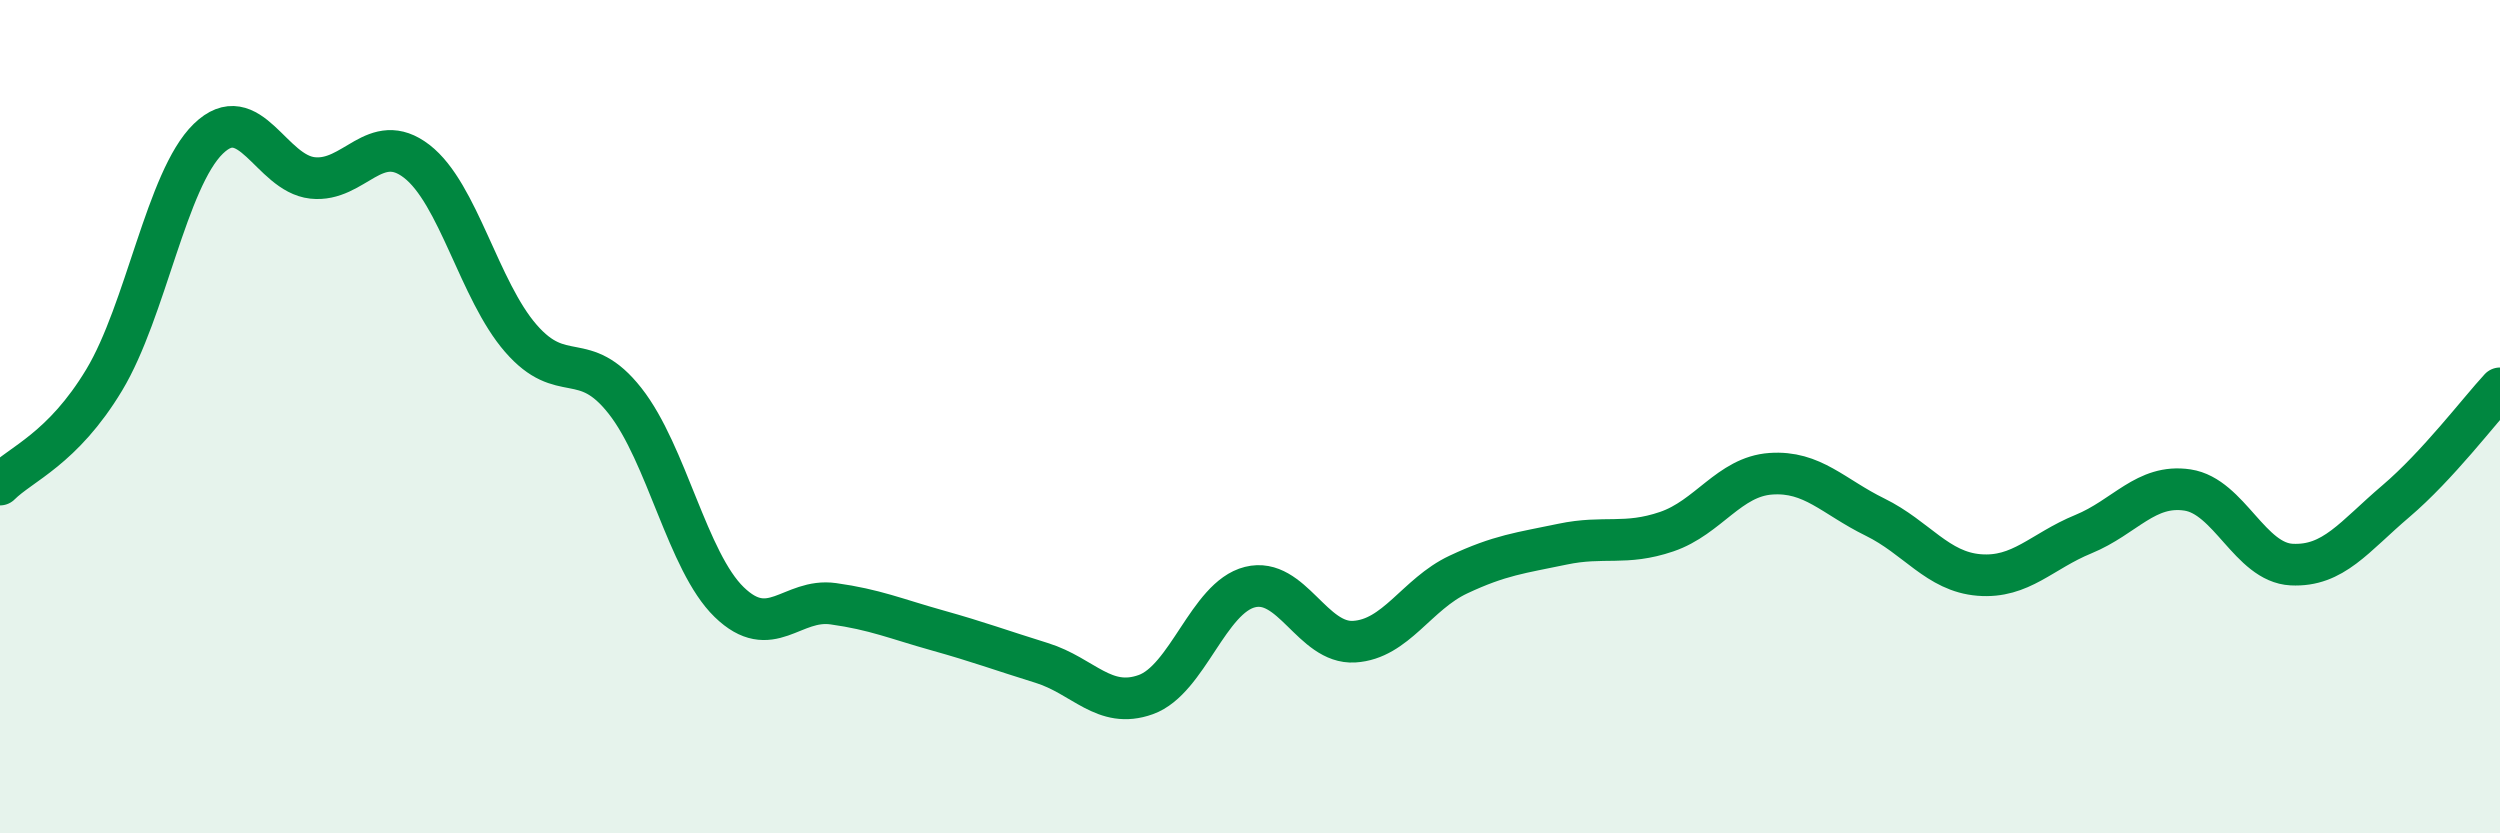
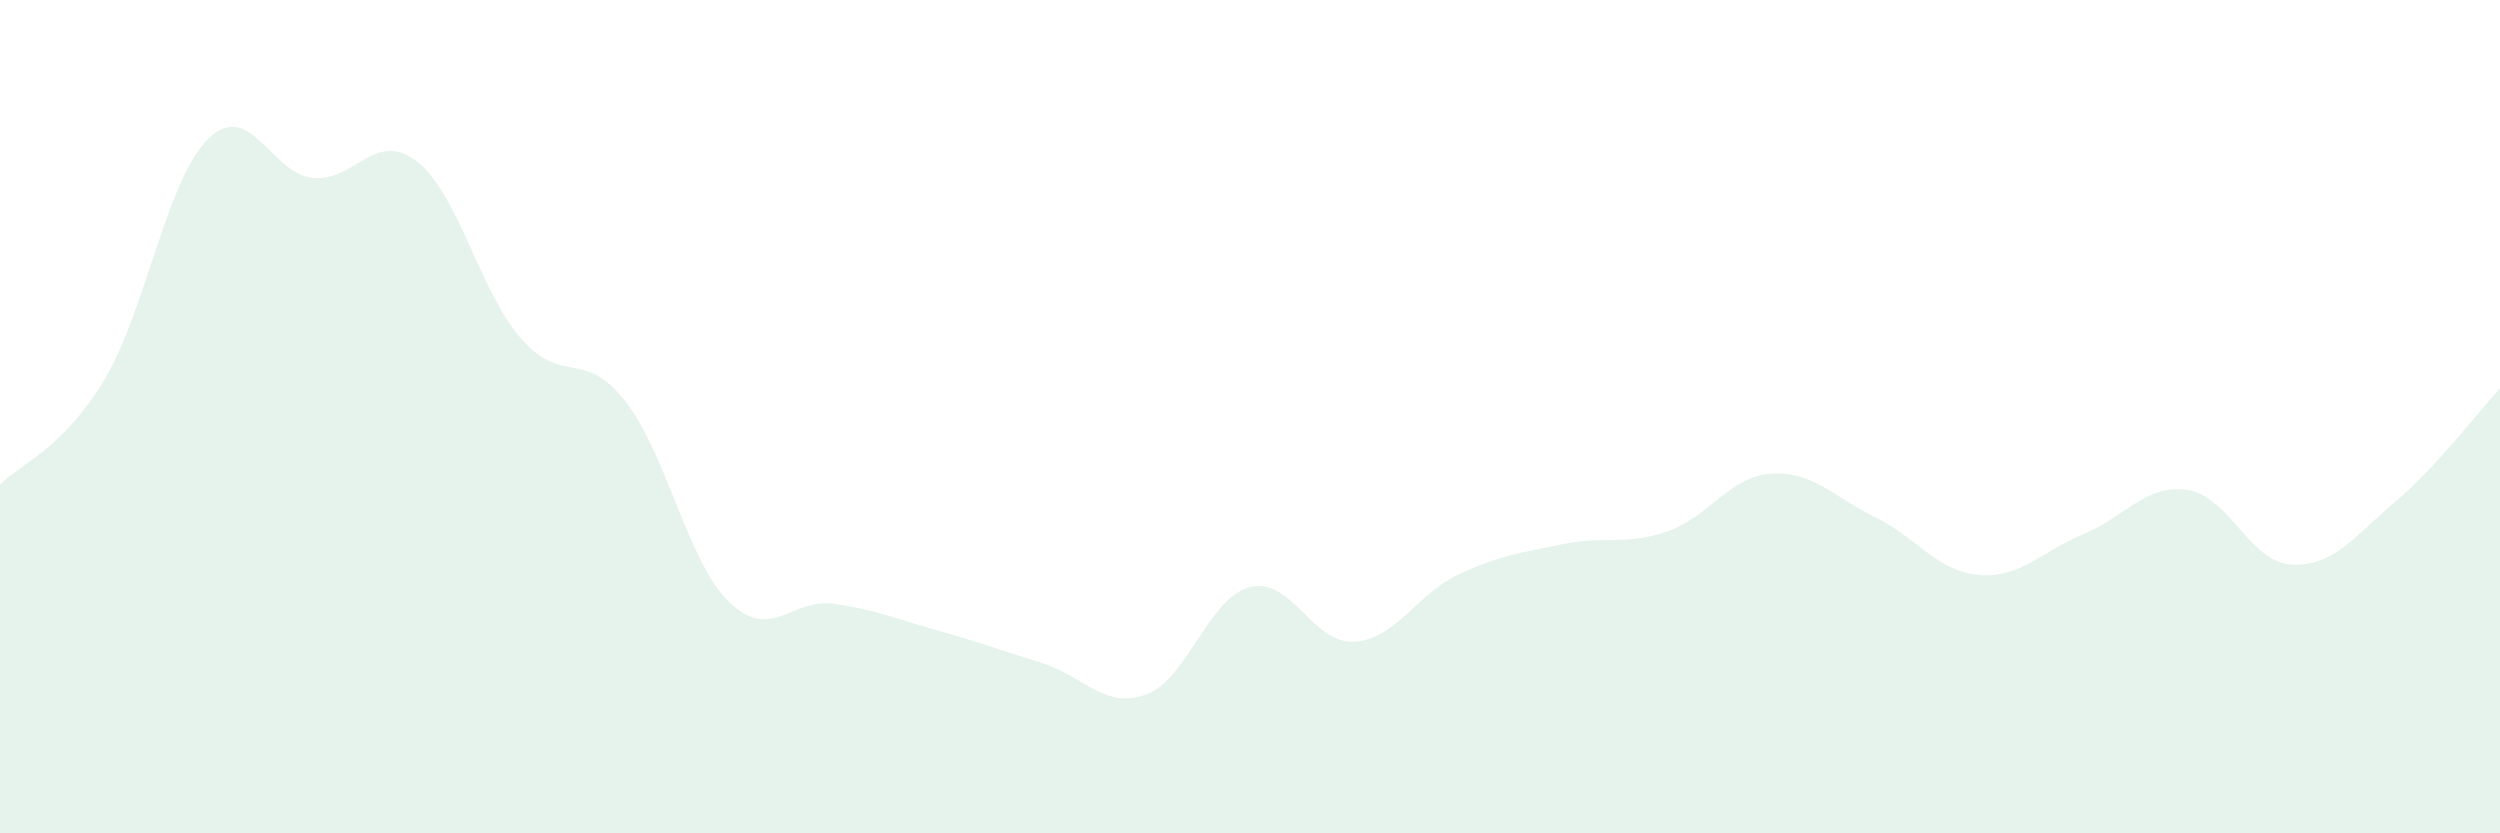
<svg xmlns="http://www.w3.org/2000/svg" width="60" height="20" viewBox="0 0 60 20">
  <path d="M 0,11.63 C 0.5,11.13 1.5,10.78 2.5,9.12 C 3.5,7.46 4,4.3 5,3.33 C 6,2.36 6.5,4.16 7.5,4.27 C 8.5,4.38 9,3.1 10,3.87 C 11,4.64 11.5,6.97 12.5,8.12 C 13.5,9.27 14,8.35 15,9.62 C 16,10.89 16.5,13.48 17.5,14.45 C 18.5,15.42 19,14.35 20,14.49 C 21,14.63 21.5,14.85 22.5,15.13 C 23.5,15.41 24,15.6 25,15.91 C 26,16.22 26.5,17.03 27.5,16.67 C 28.5,16.31 29,14.34 30,14.09 C 31,13.84 31.5,15.46 32.5,15.4 C 33.5,15.34 34,14.26 35,13.79 C 36,13.32 36.5,13.27 37.5,13.06 C 38.5,12.85 39,13.1 40,12.76 C 41,12.42 41.5,11.44 42.5,11.37 C 43.5,11.3 44,11.92 45,12.41 C 46,12.9 46.5,13.72 47.5,13.8 C 48.5,13.88 49,13.23 50,12.82 C 51,12.41 51.5,11.61 52.5,11.76 C 53.5,11.91 54,13.5 55,13.55 C 56,13.6 56.5,12.88 57.5,12.03 C 58.5,11.18 59.5,9.86 60,9.32L60 20L0 20Z" fill="#008740" opacity="0.1" stroke-linecap="round" stroke-linejoin="round" />
-   <path d="M 0,11.63 C 0.5,11.13 1.5,10.78 2.5,9.12 C 3.5,7.46 4,4.3 5,3.33 C 6,2.36 6.5,4.16 7.5,4.27 C 8.5,4.38 9,3.1 10,3.87 C 11,4.64 11.5,6.97 12.5,8.12 C 13.5,9.27 14,8.35 15,9.62 C 16,10.89 16.5,13.48 17.5,14.45 C 18.5,15.42 19,14.35 20,14.49 C 21,14.63 21.5,14.85 22.5,15.13 C 23.5,15.41 24,15.6 25,15.91 C 26,16.22 26.5,17.03 27.5,16.67 C 28.5,16.31 29,14.34 30,14.09 C 31,13.84 31.5,15.46 32.5,15.4 C 33.5,15.34 34,14.26 35,13.79 C 36,13.32 36.5,13.27 37.5,13.06 C 38.5,12.85 39,13.1 40,12.76 C 41,12.42 41.5,11.44 42.5,11.37 C 43.5,11.3 44,11.92 45,12.41 C 46,12.9 46.5,13.72 47.5,13.8 C 48.5,13.88 49,13.23 50,12.82 C 51,12.41 51.5,11.61 52.5,11.76 C 53.5,11.91 54,13.5 55,13.55 C 56,13.6 56.5,12.88 57.5,12.03 C 58.5,11.18 59.5,9.86 60,9.32" stroke="#008740" stroke-width="1" fill="none" stroke-linecap="round" stroke-linejoin="round" />
</svg>